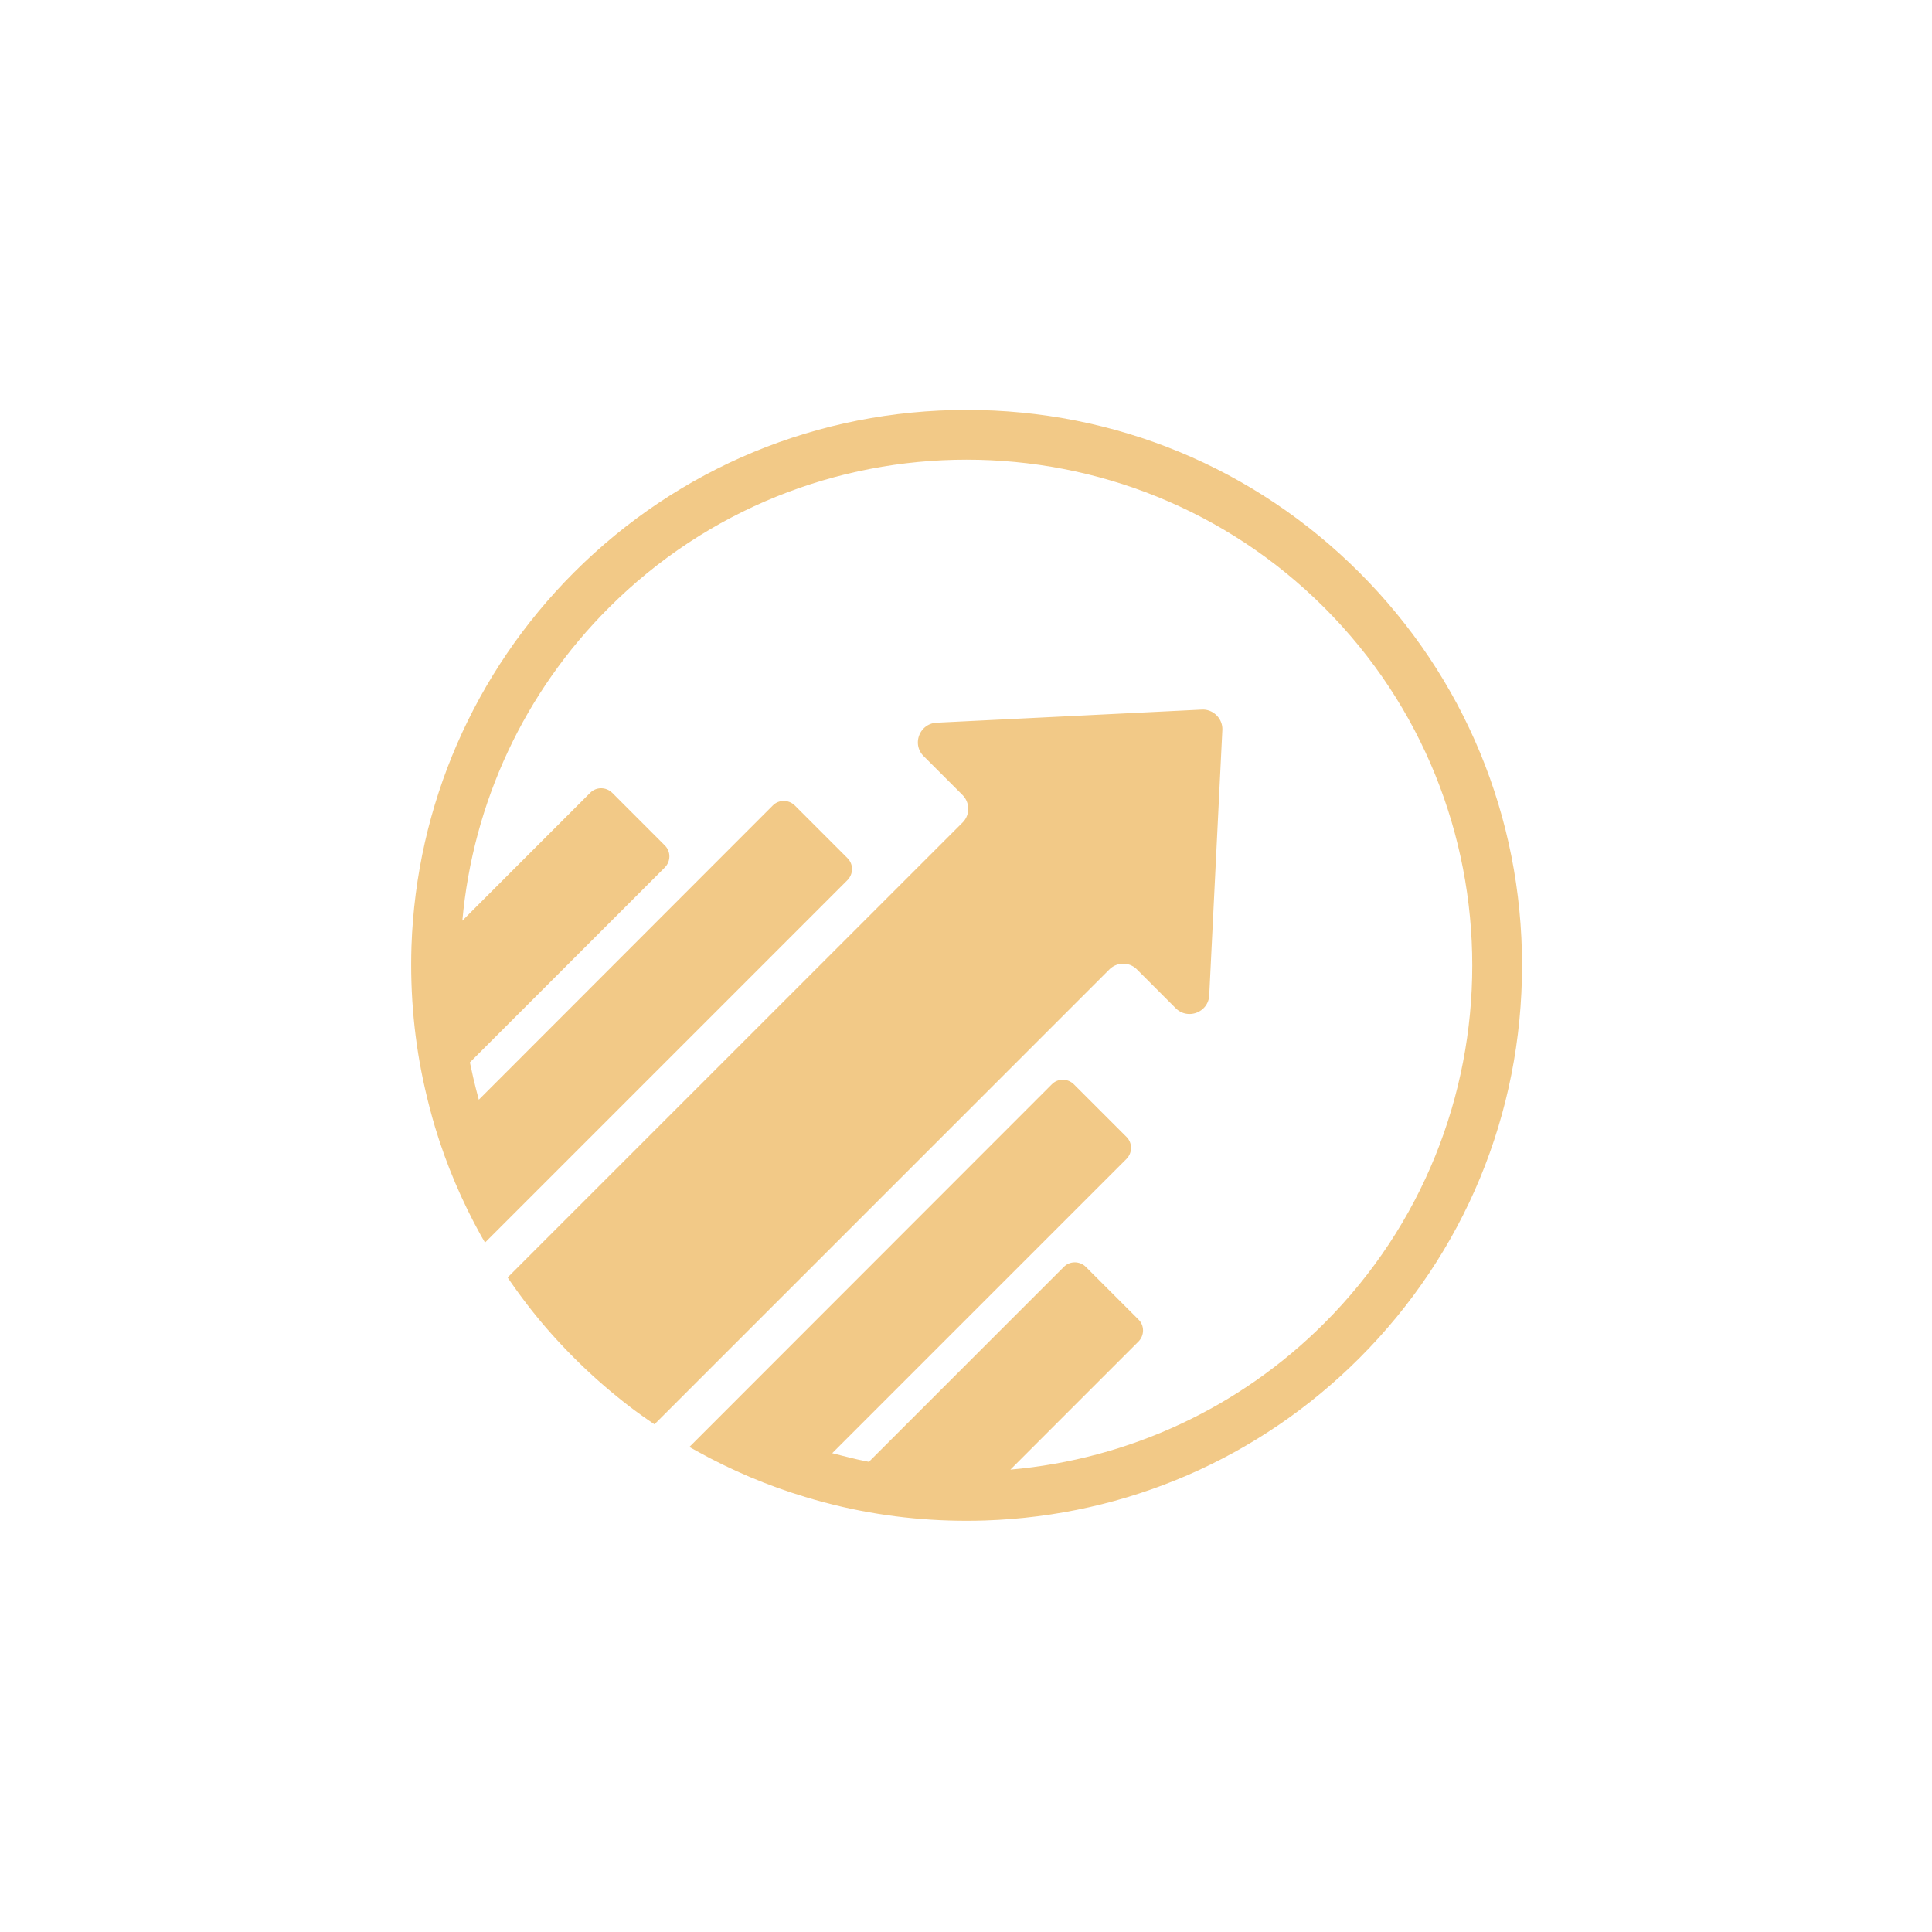
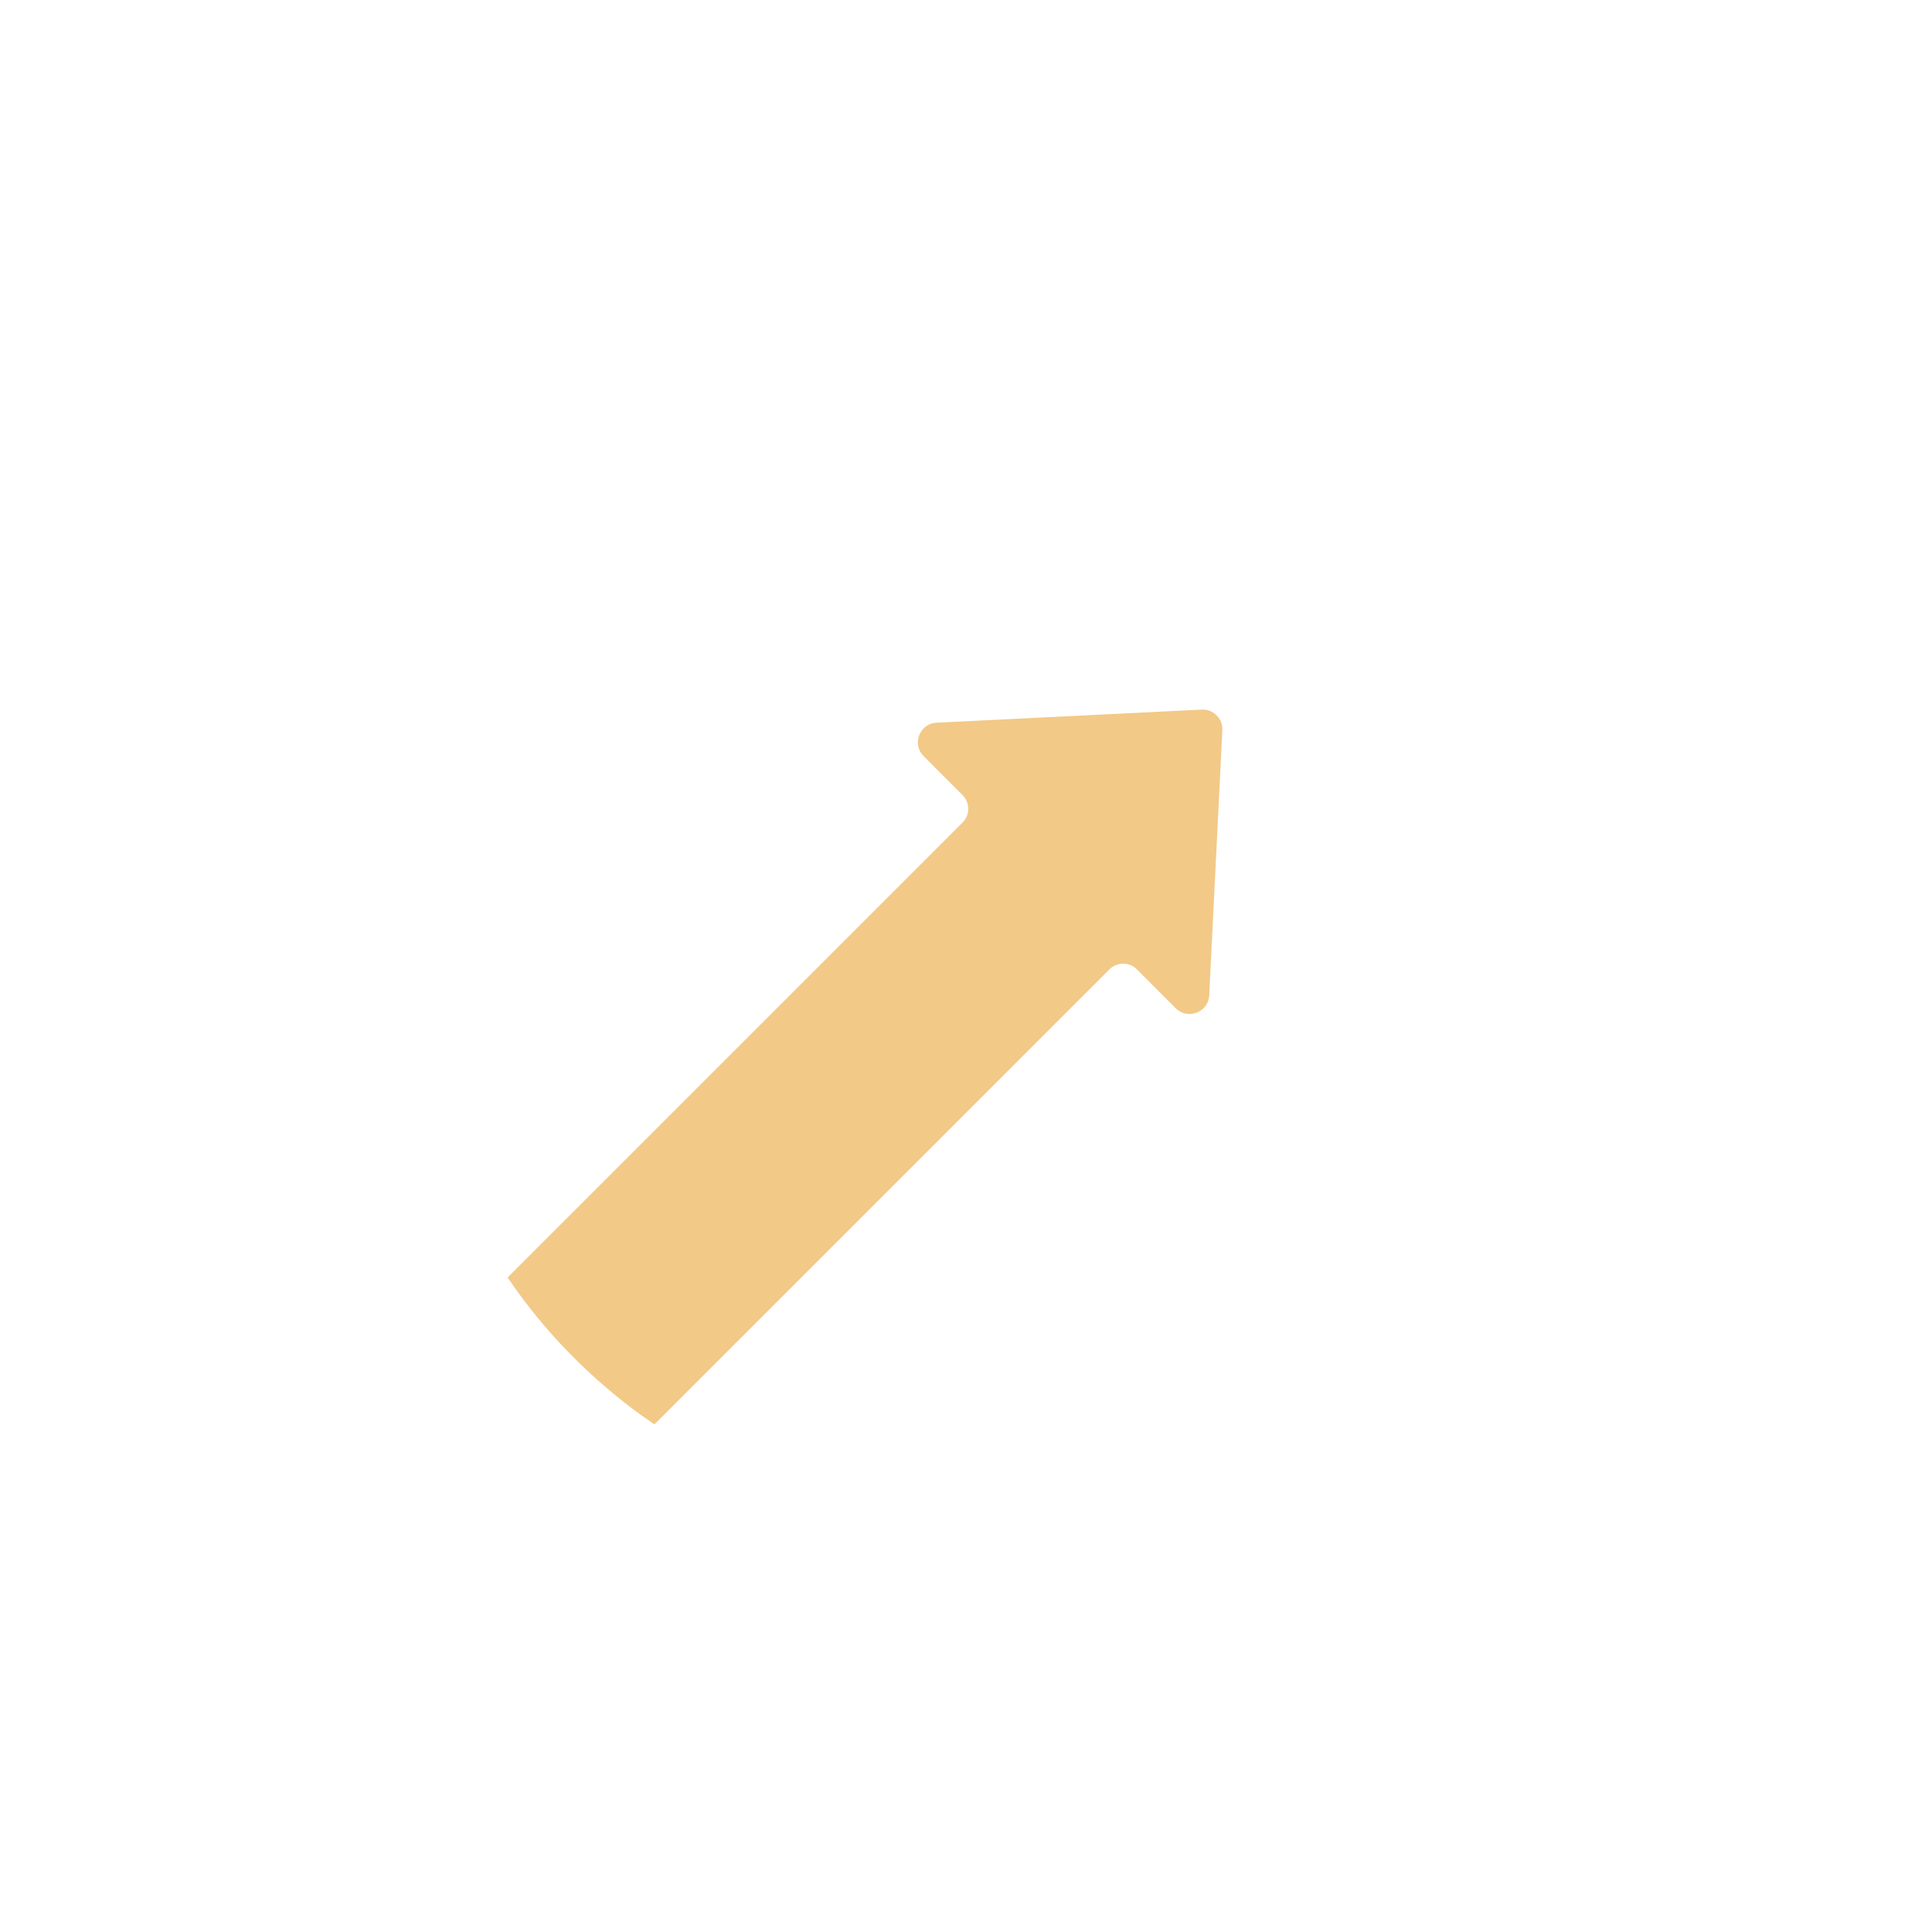
<svg xmlns="http://www.w3.org/2000/svg" data-bbox="79.809 79.566 215.617 215.616" height="500" viewBox="0 0 375 375" width="500" data-type="color">
  <g>
    <defs>
      <clipPath id="df3fae0c-f7bd-4426-a1cc-33e1f1df89a1">
        <path d="M79.566 79.566h216v216h-216Zm0 0" />
      </clipPath>
    </defs>
    <path d="M215.309 188.184c1.507-1.508 3.921-1.508 5.39 0l7.5 7.504c2.328 2.328 6.34.82 6.512-2.5l2.543-51.442c.133-2.242-1.766-4.14-4.008-4.012l-51.441 2.543c-3.32.172-4.875 4.184-2.504 6.512l7.504 7.504c1.507 1.508 1.507 3.922 0 5.39l-83.094 83.09-5.172 5.176c.043.086.086.13.129.215a111 111 0 0 0 4.7 6.383c2.5 3.148 5.218 6.164 8.062 9.012a107 107 0 0 0 9.011 8.062c2.07 1.684 4.227 3.234 6.383 4.7.086.046.13.09.215.132Zm0 0" fill="#f2c987" data-color="1" />
    <g clip-path="url(#df3fae0c-f7bd-4426-a1cc-33e1f1df89a1)">
-       <path d="M263.86 111.129c-20.352-20.352-47.43-31.563-76.235-31.563s-55.883 11.211-76.238 31.563c-19.36 19.402-30.57 45.148-31.52 72.527-.3 9.317.559 18.63 2.63 27.684.562 2.457 1.206 4.96 1.94 7.418 2.2 7.328 5.22 14.402 8.926 21.086.258.472.52.906.778 1.336l70.328-70.328c1.207-1.207 1.207-3.149 0-4.313l-10.176-10.176c-1.207-1.207-3.148-1.207-4.313 0l-57.046 57.09c-.391-1.422-.735-2.848-1.079-4.27-.214-.992-.433-1.984-.648-2.976l37.816-37.812c1.207-1.211 1.207-3.149 0-4.313l-10.175-10.18c-1.207-1.207-3.149-1.207-4.313 0L89.742 178.7c2.07-22.941 12.031-44.37 28.457-60.758 38.293-38.289 100.559-38.289 138.848 0 38.293 38.293 38.293 100.602 0 138.891-16.43 16.43-37.902 26.39-60.93 28.418l24.84-24.84c1.207-1.207 1.207-3.148 0-4.312l-10.176-10.176c-1.207-1.207-3.148-1.207-4.312 0l-37.817 37.816c-.992-.215-1.984-.386-2.976-.644-1.38-.305-2.758-.692-4.14-1.035l57.093-57.094c1.207-1.207 1.207-3.145 0-4.313l-10.176-10.175c-1.21-1.207-3.148-1.207-4.312 0l-63.258 63.3-7.074 7.075c.433.257.906.515 1.382.773 6.684 3.71 13.754 6.727 21.086 8.926 2.414.734 4.871 1.383 7.286 1.941 9.054 2.07 18.328 2.934 27.64 2.63 27.426-.903 53.211-12.071 72.656-31.52 20.356-20.352 31.567-47.434 31.567-76.235 0-28.804-11.211-55.887-31.567-76.238m0 0" fill="#f2c987" data-color="1" />
-     </g>
+       </g>
  </g>
</svg>